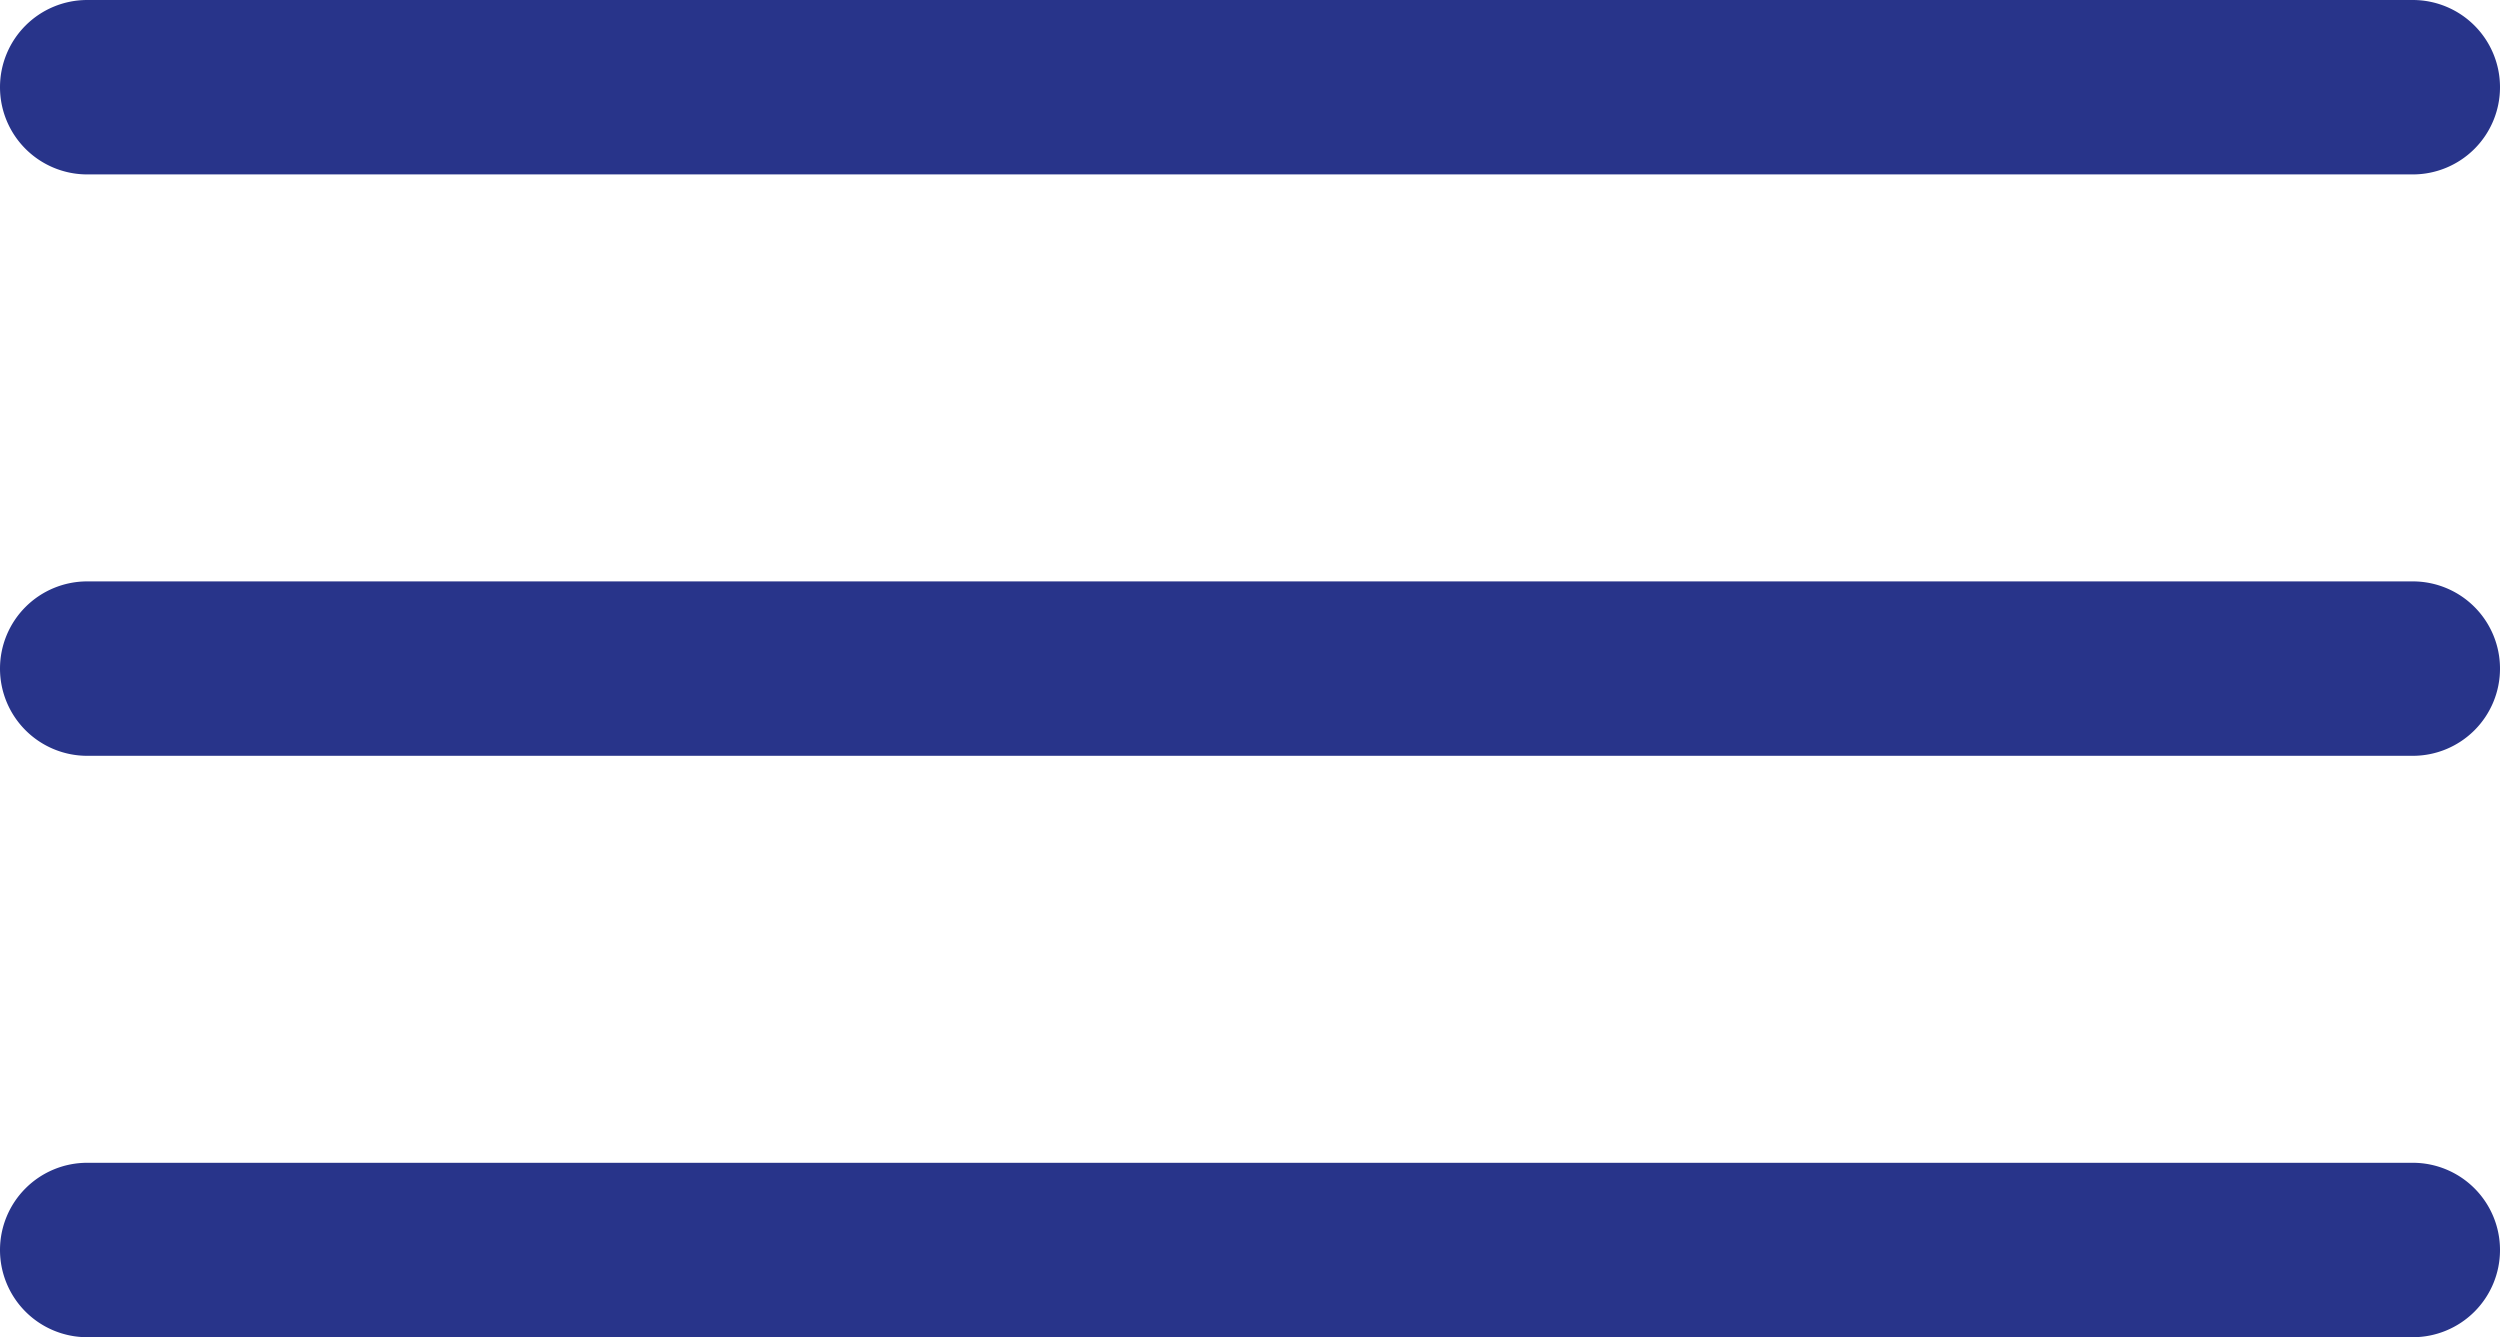
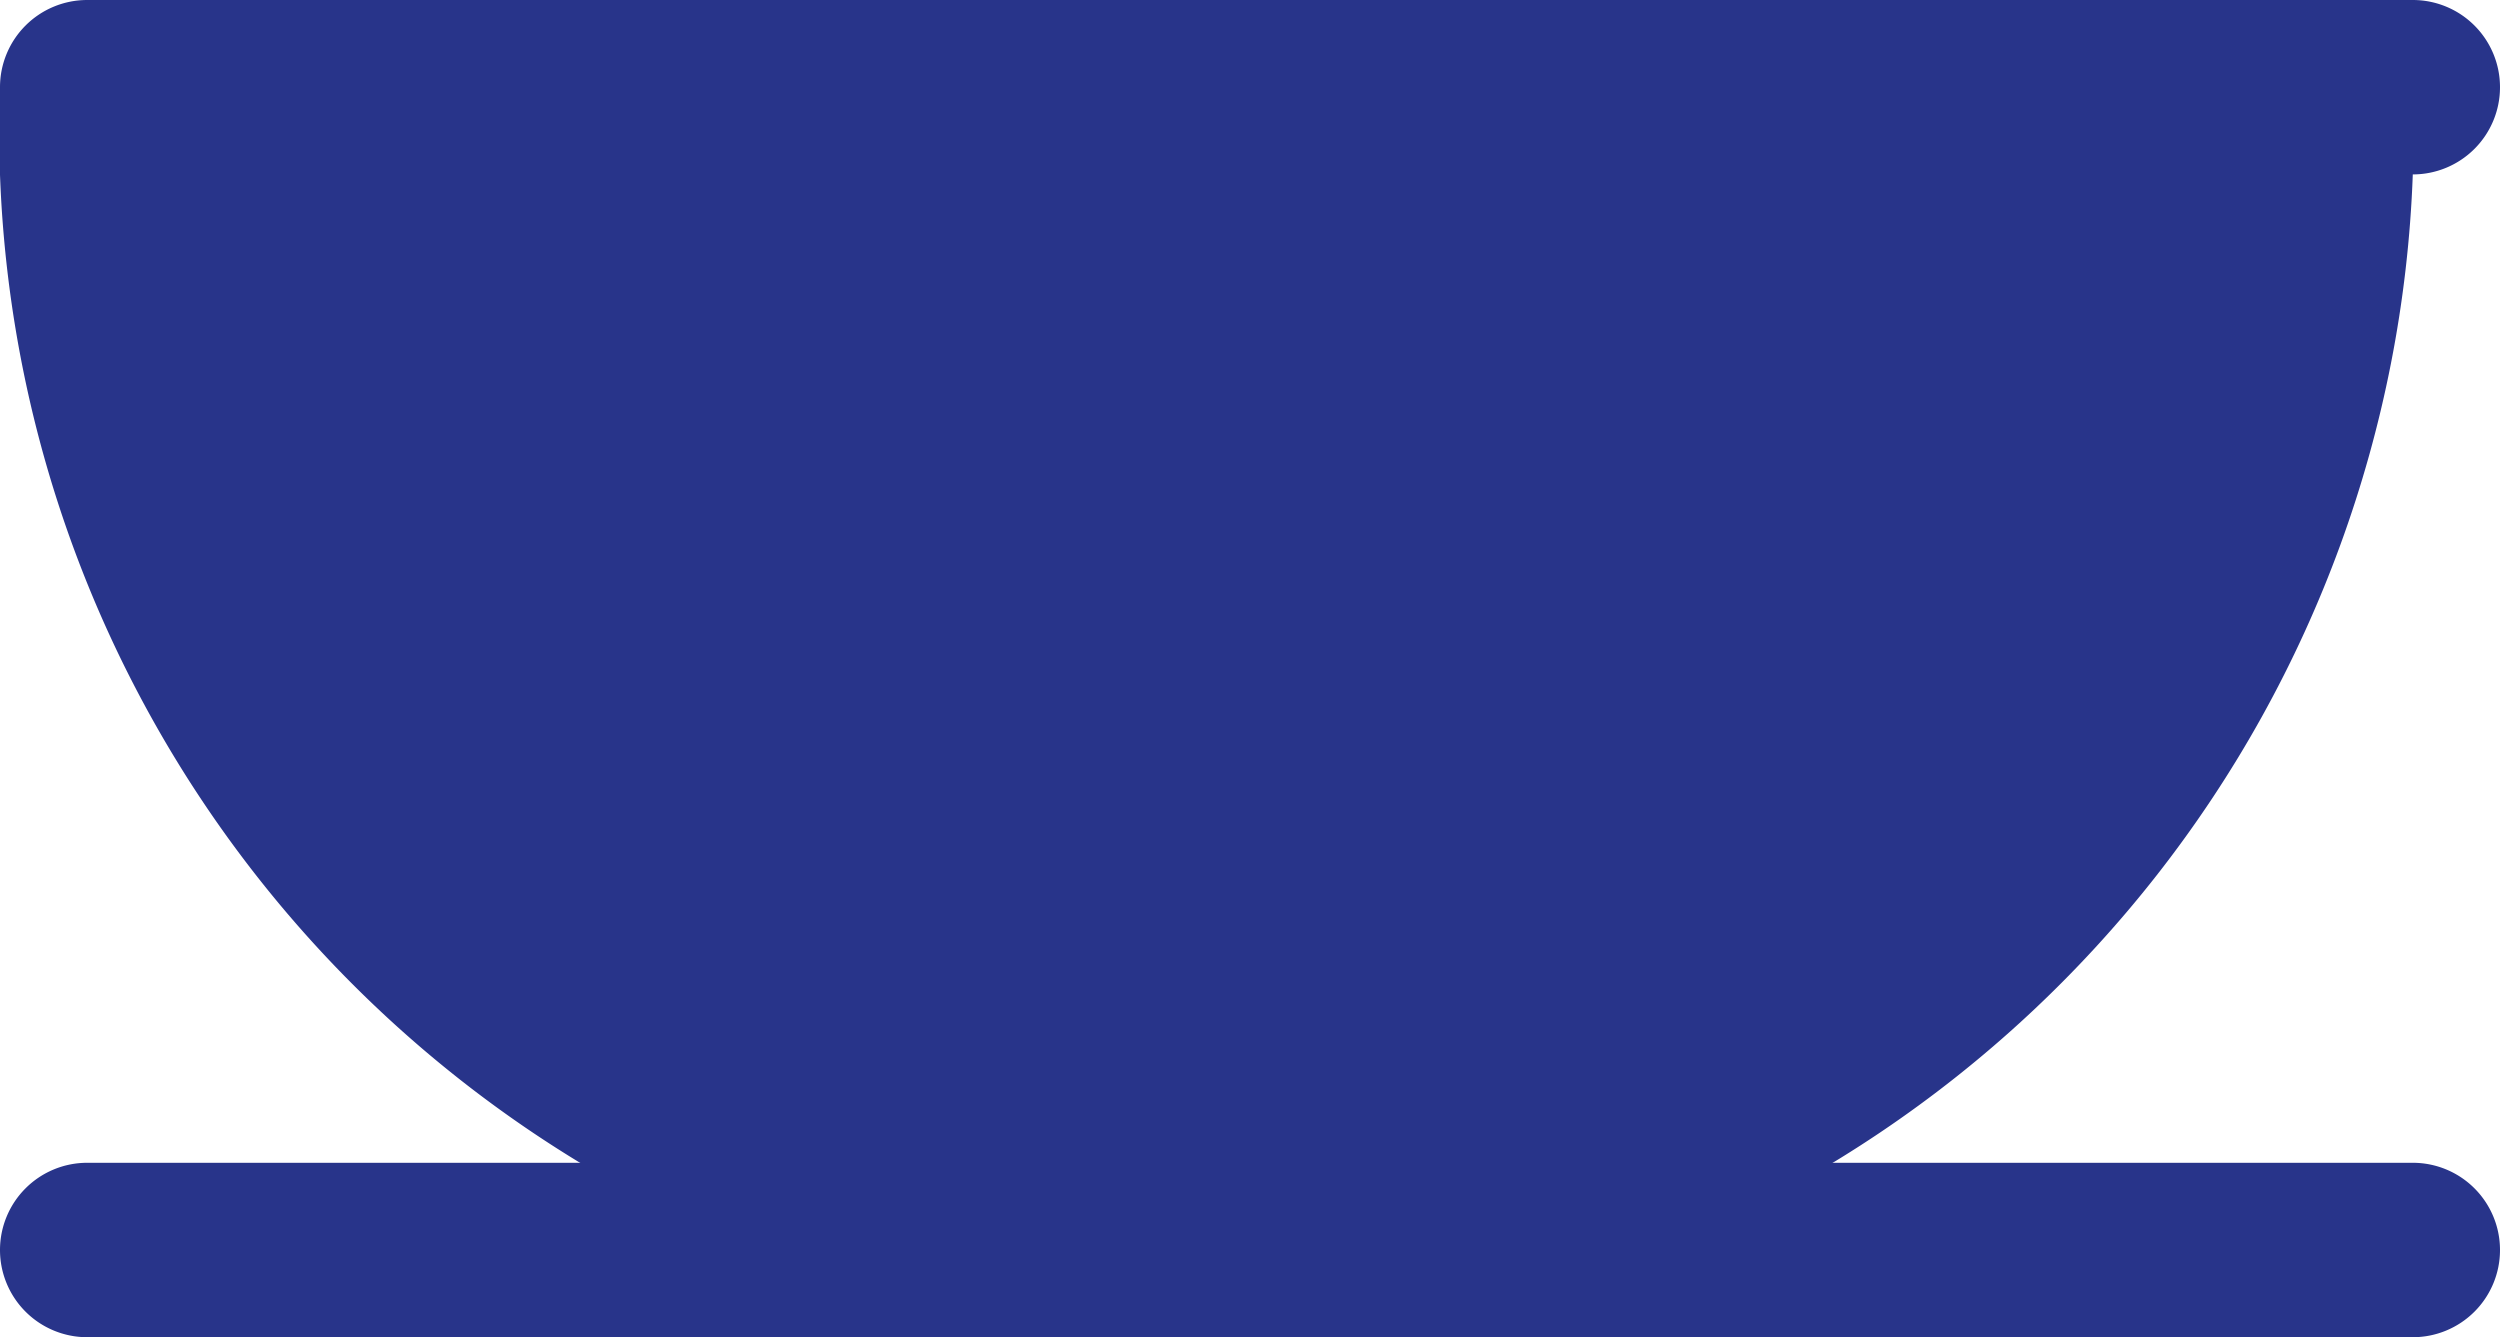
<svg xmlns="http://www.w3.org/2000/svg" width="43" height="23" viewBox="0 0 43 23">
  <g id="Group_16342" data-name="Group 16342" transform="translate(-976.5 328.5)">
-     <path id="Line_759" data-name="Line 759" d="M40,1.5H0A1.5,1.5,0,0,1-1.5,0,1.5,1.5,0,0,1,0-1.5H40A1.5,1.5,0,0,1,41.5,0,1.5,1.5,0,0,1,40,1.5Z" transform="translate(978 -327)" fill="#28348a" />
-     <path id="Path_3159" data-name="Path 3159" d="M40,1.5H0A1.5,1.5,0,0,1-1.5,0,1.5,1.5,0,0,1,0-1.5H40A1.5,1.5,0,0,1,41.5,0,1.5,1.5,0,0,1,40,1.5Z" transform="translate(978 -317)" fill="#28348a" />
+     <path id="Line_759" data-name="Line 759" d="M40,1.5A1.5,1.5,0,0,1-1.5,0,1.5,1.5,0,0,1,0-1.5H40A1.5,1.5,0,0,1,41.5,0,1.5,1.5,0,0,1,40,1.5Z" transform="translate(978 -327)" fill="#28348a" />
    <path id="Line_760" data-name="Line 760" d="M40,1.5H0A1.5,1.5,0,0,1-1.5,0,1.5,1.5,0,0,1,0-1.5H40A1.5,1.5,0,0,1,41.5,0,1.5,1.5,0,0,1,40,1.5Z" transform="translate(978 -307)" fill="#28348a" />
  </g>
</svg>